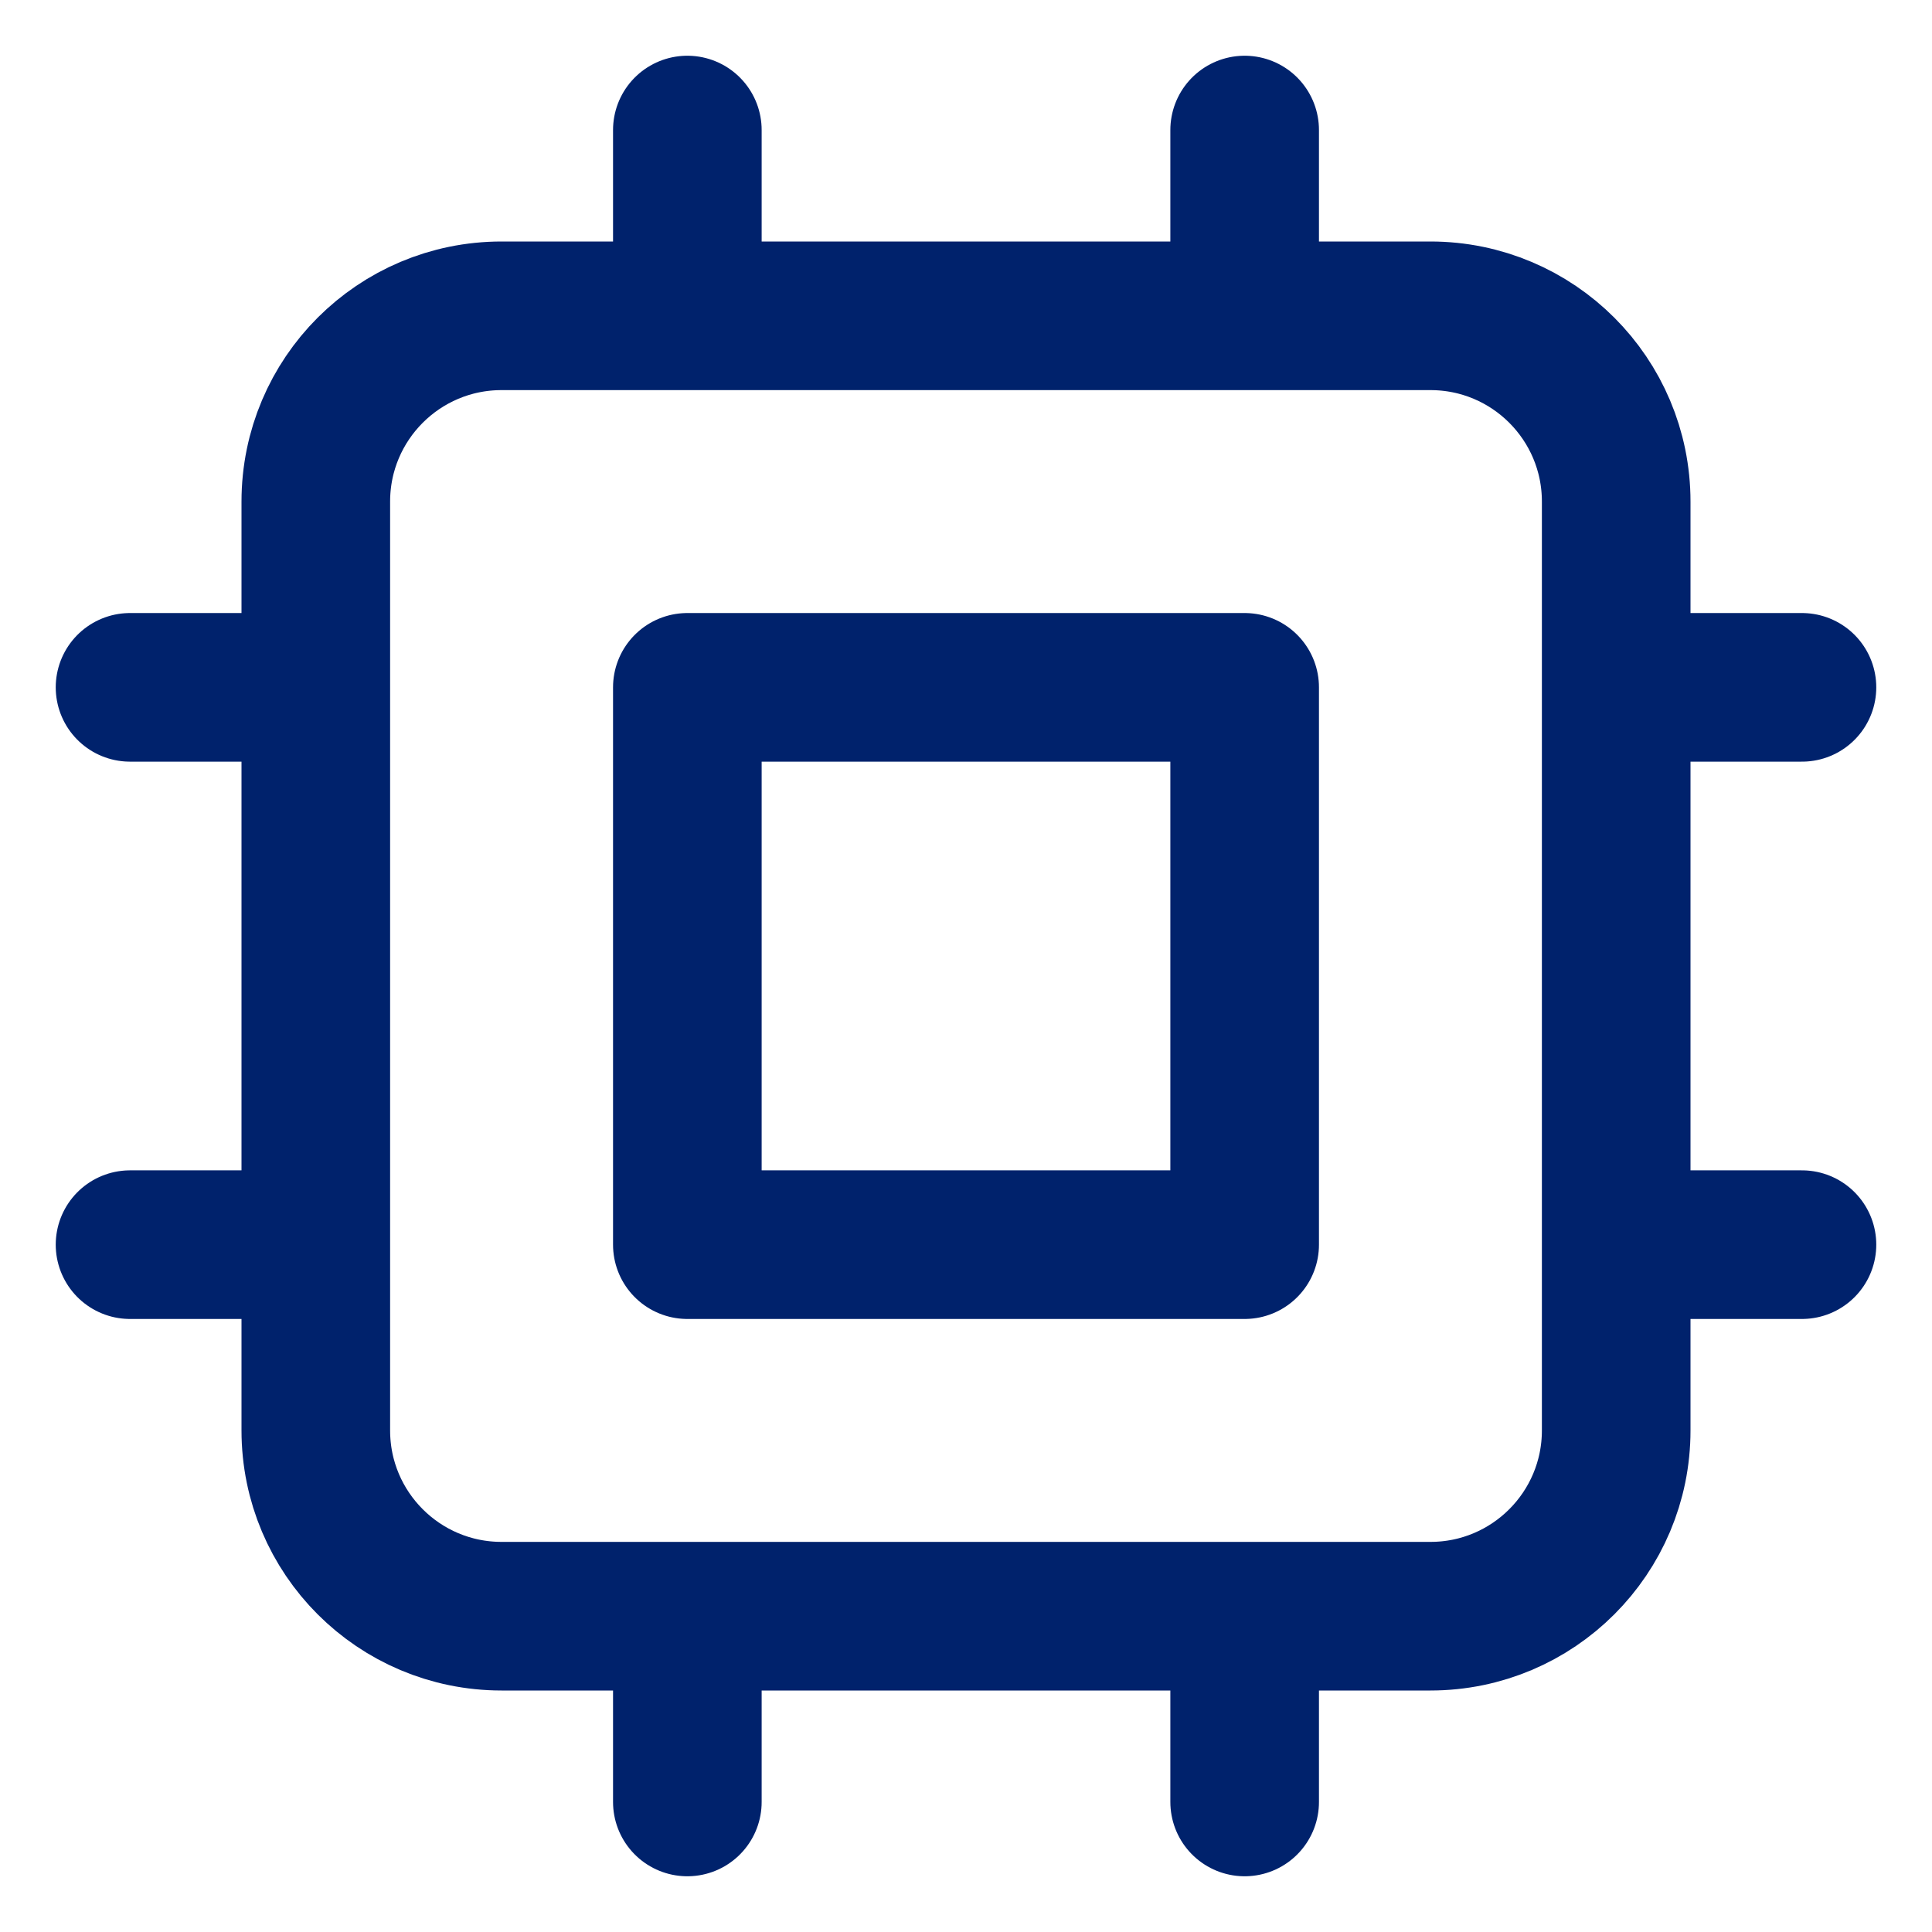
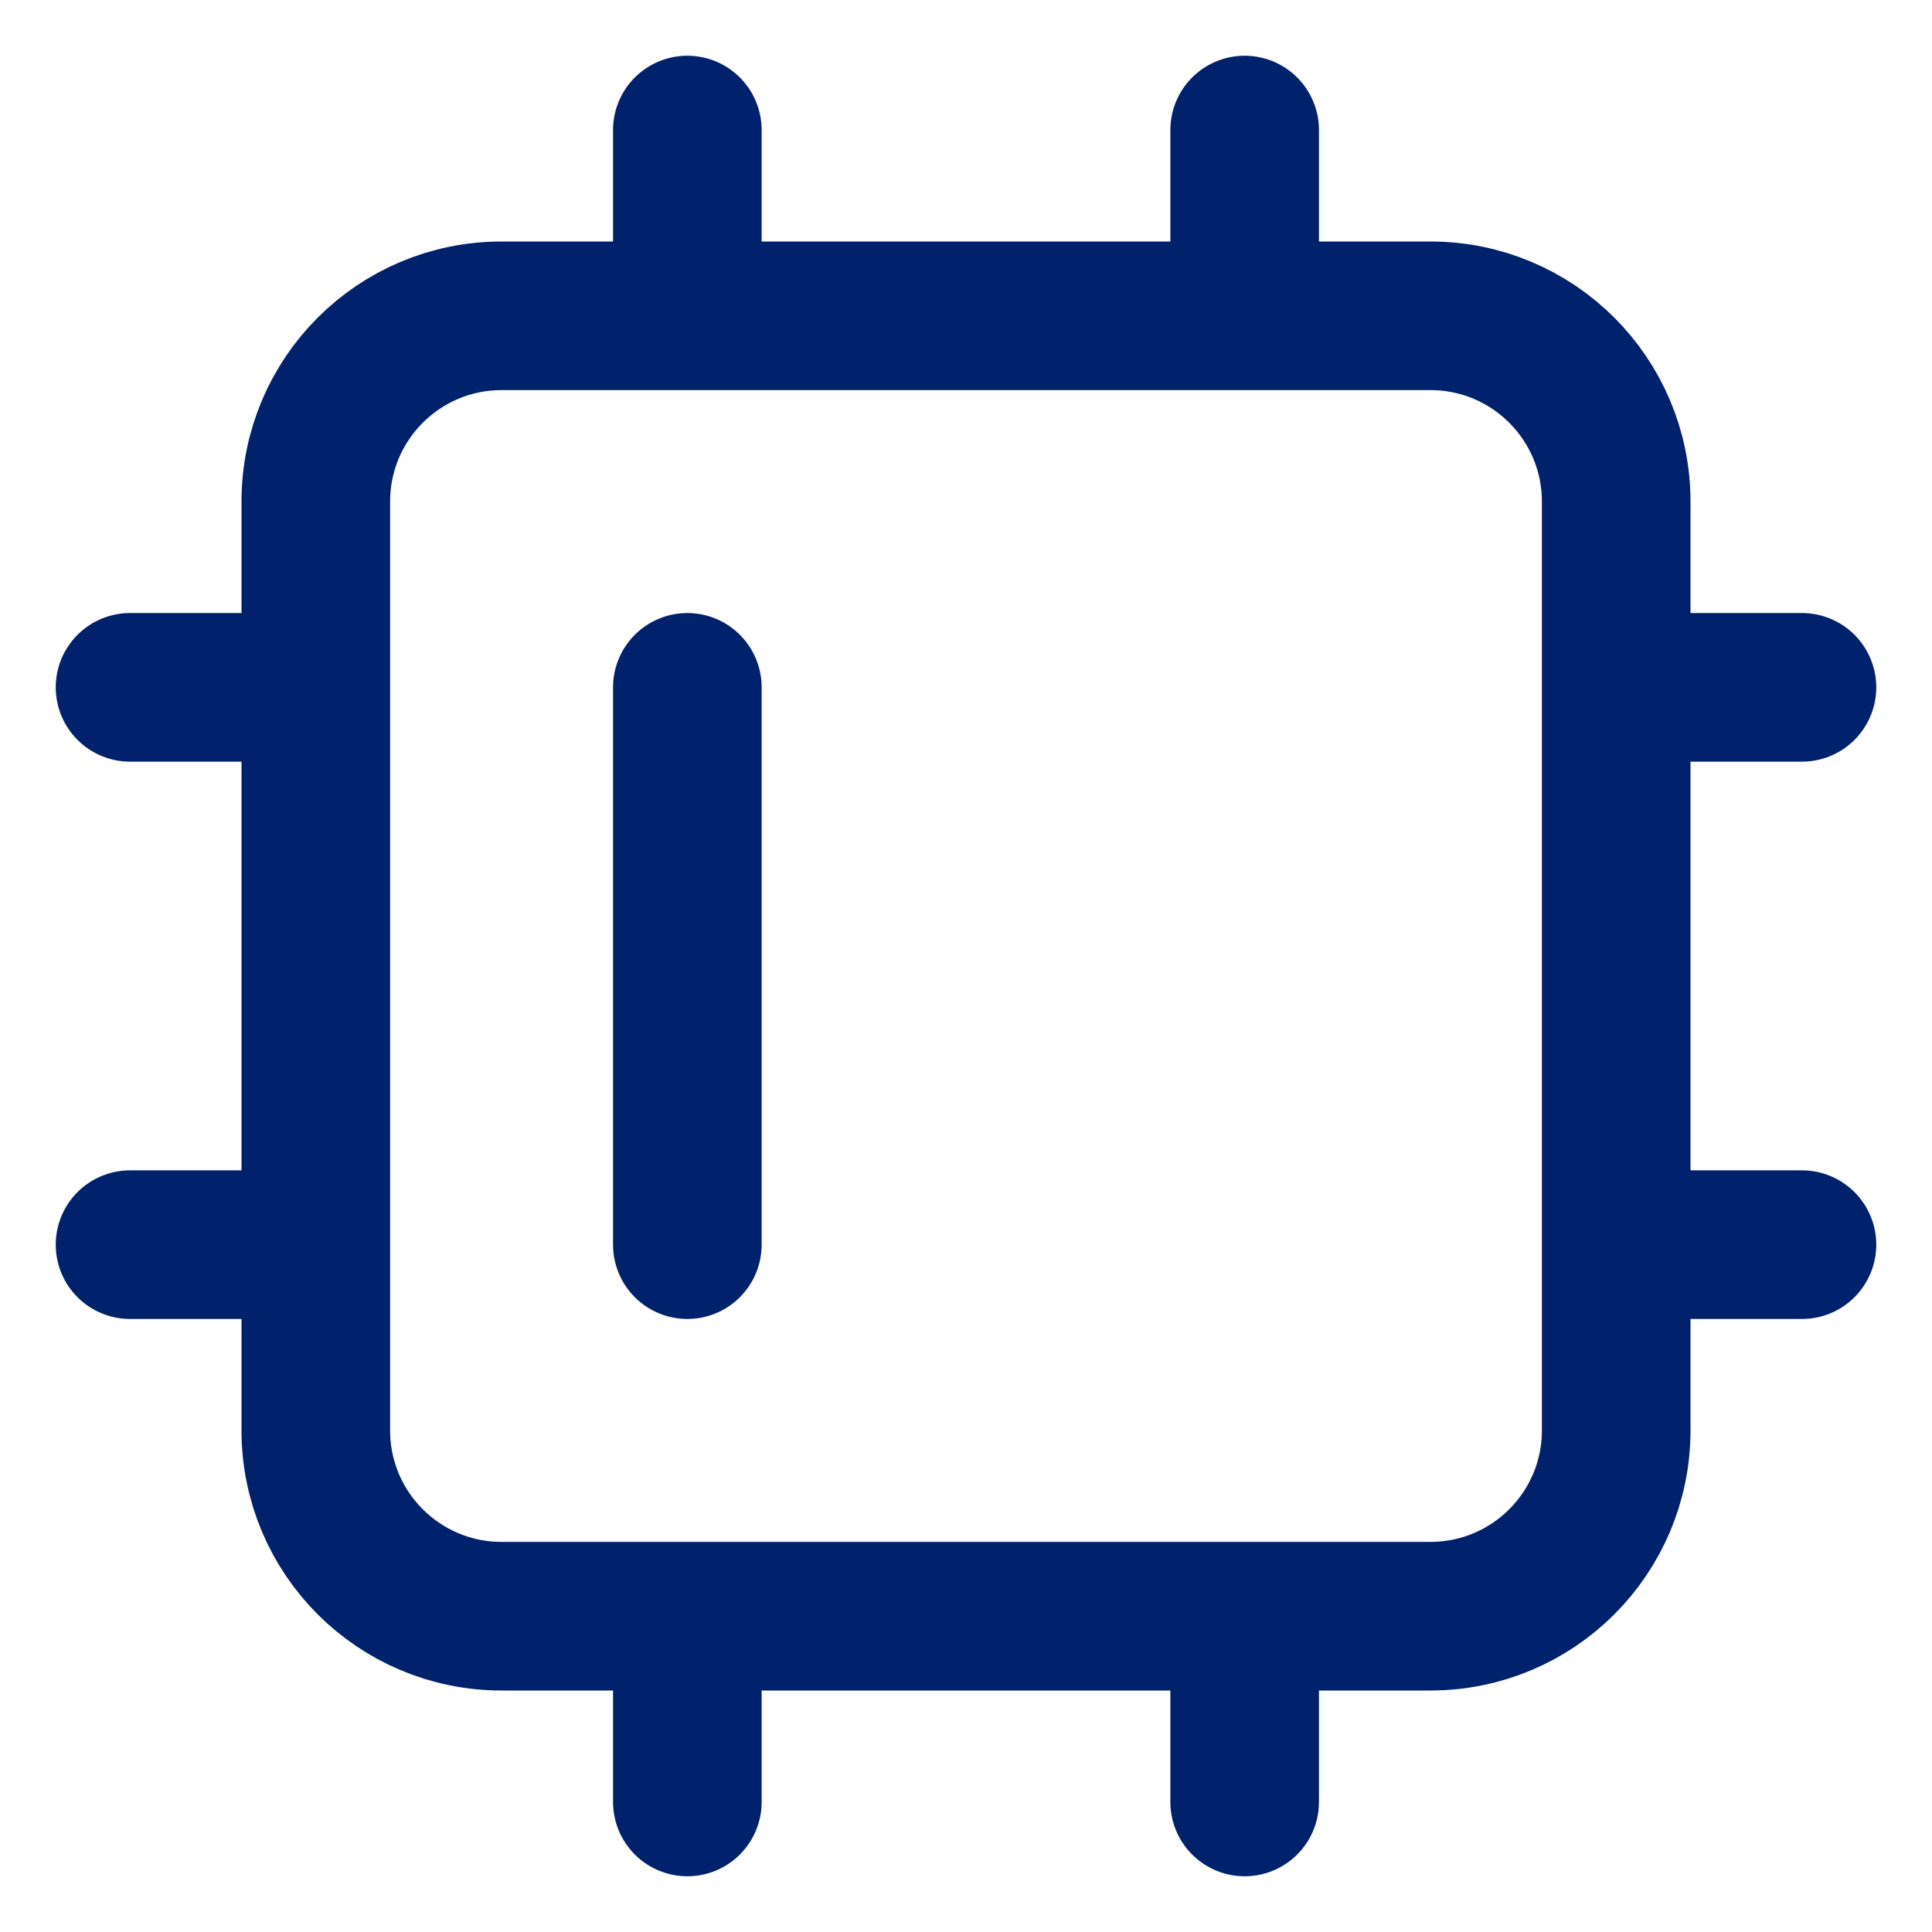
<svg xmlns="http://www.w3.org/2000/svg" width="26" height="26" viewBox="0 0 26 26" fill="none">
-   <path d="M9.25 1.75V4.25M16.75 1.75V4.25M9.25 21.75V24.25M16.75 21.75V24.25M4.25 9.25H1.75M4.25 16.75H1.75M24.25 9.25H21.75M24.25 16.75H21.75M6.75 21.75H19.25C20.631 21.75 21.75 20.631 21.75 19.25V6.75C21.75 5.369 20.631 4.25 19.25 4.25H6.75C5.369 4.25 4.25 5.369 4.25 6.75V19.25C4.25 20.631 5.369 21.75 6.75 21.75ZM9.25 9.25H16.75V16.75H9.25V9.25Z" stroke="#00226C" stroke-width="2" stroke-linecap="round" stroke-linejoin="round" />
+   <path d="M9.25 1.75V4.25M16.75 1.75V4.25M9.25 21.75V24.25M16.75 21.75V24.25M4.25 9.25H1.75M4.25 16.75H1.75M24.25 9.25H21.75M24.25 16.75H21.75M6.75 21.75H19.25C20.631 21.75 21.75 20.631 21.75 19.25V6.75C21.75 5.369 20.631 4.25 19.25 4.25H6.75C5.369 4.25 4.25 5.369 4.25 6.75V19.25C4.25 20.631 5.369 21.75 6.75 21.75ZM9.25 9.25V16.75H9.25V9.25Z" stroke="#00226C" stroke-width="2" stroke-linecap="round" stroke-linejoin="round" />
</svg>